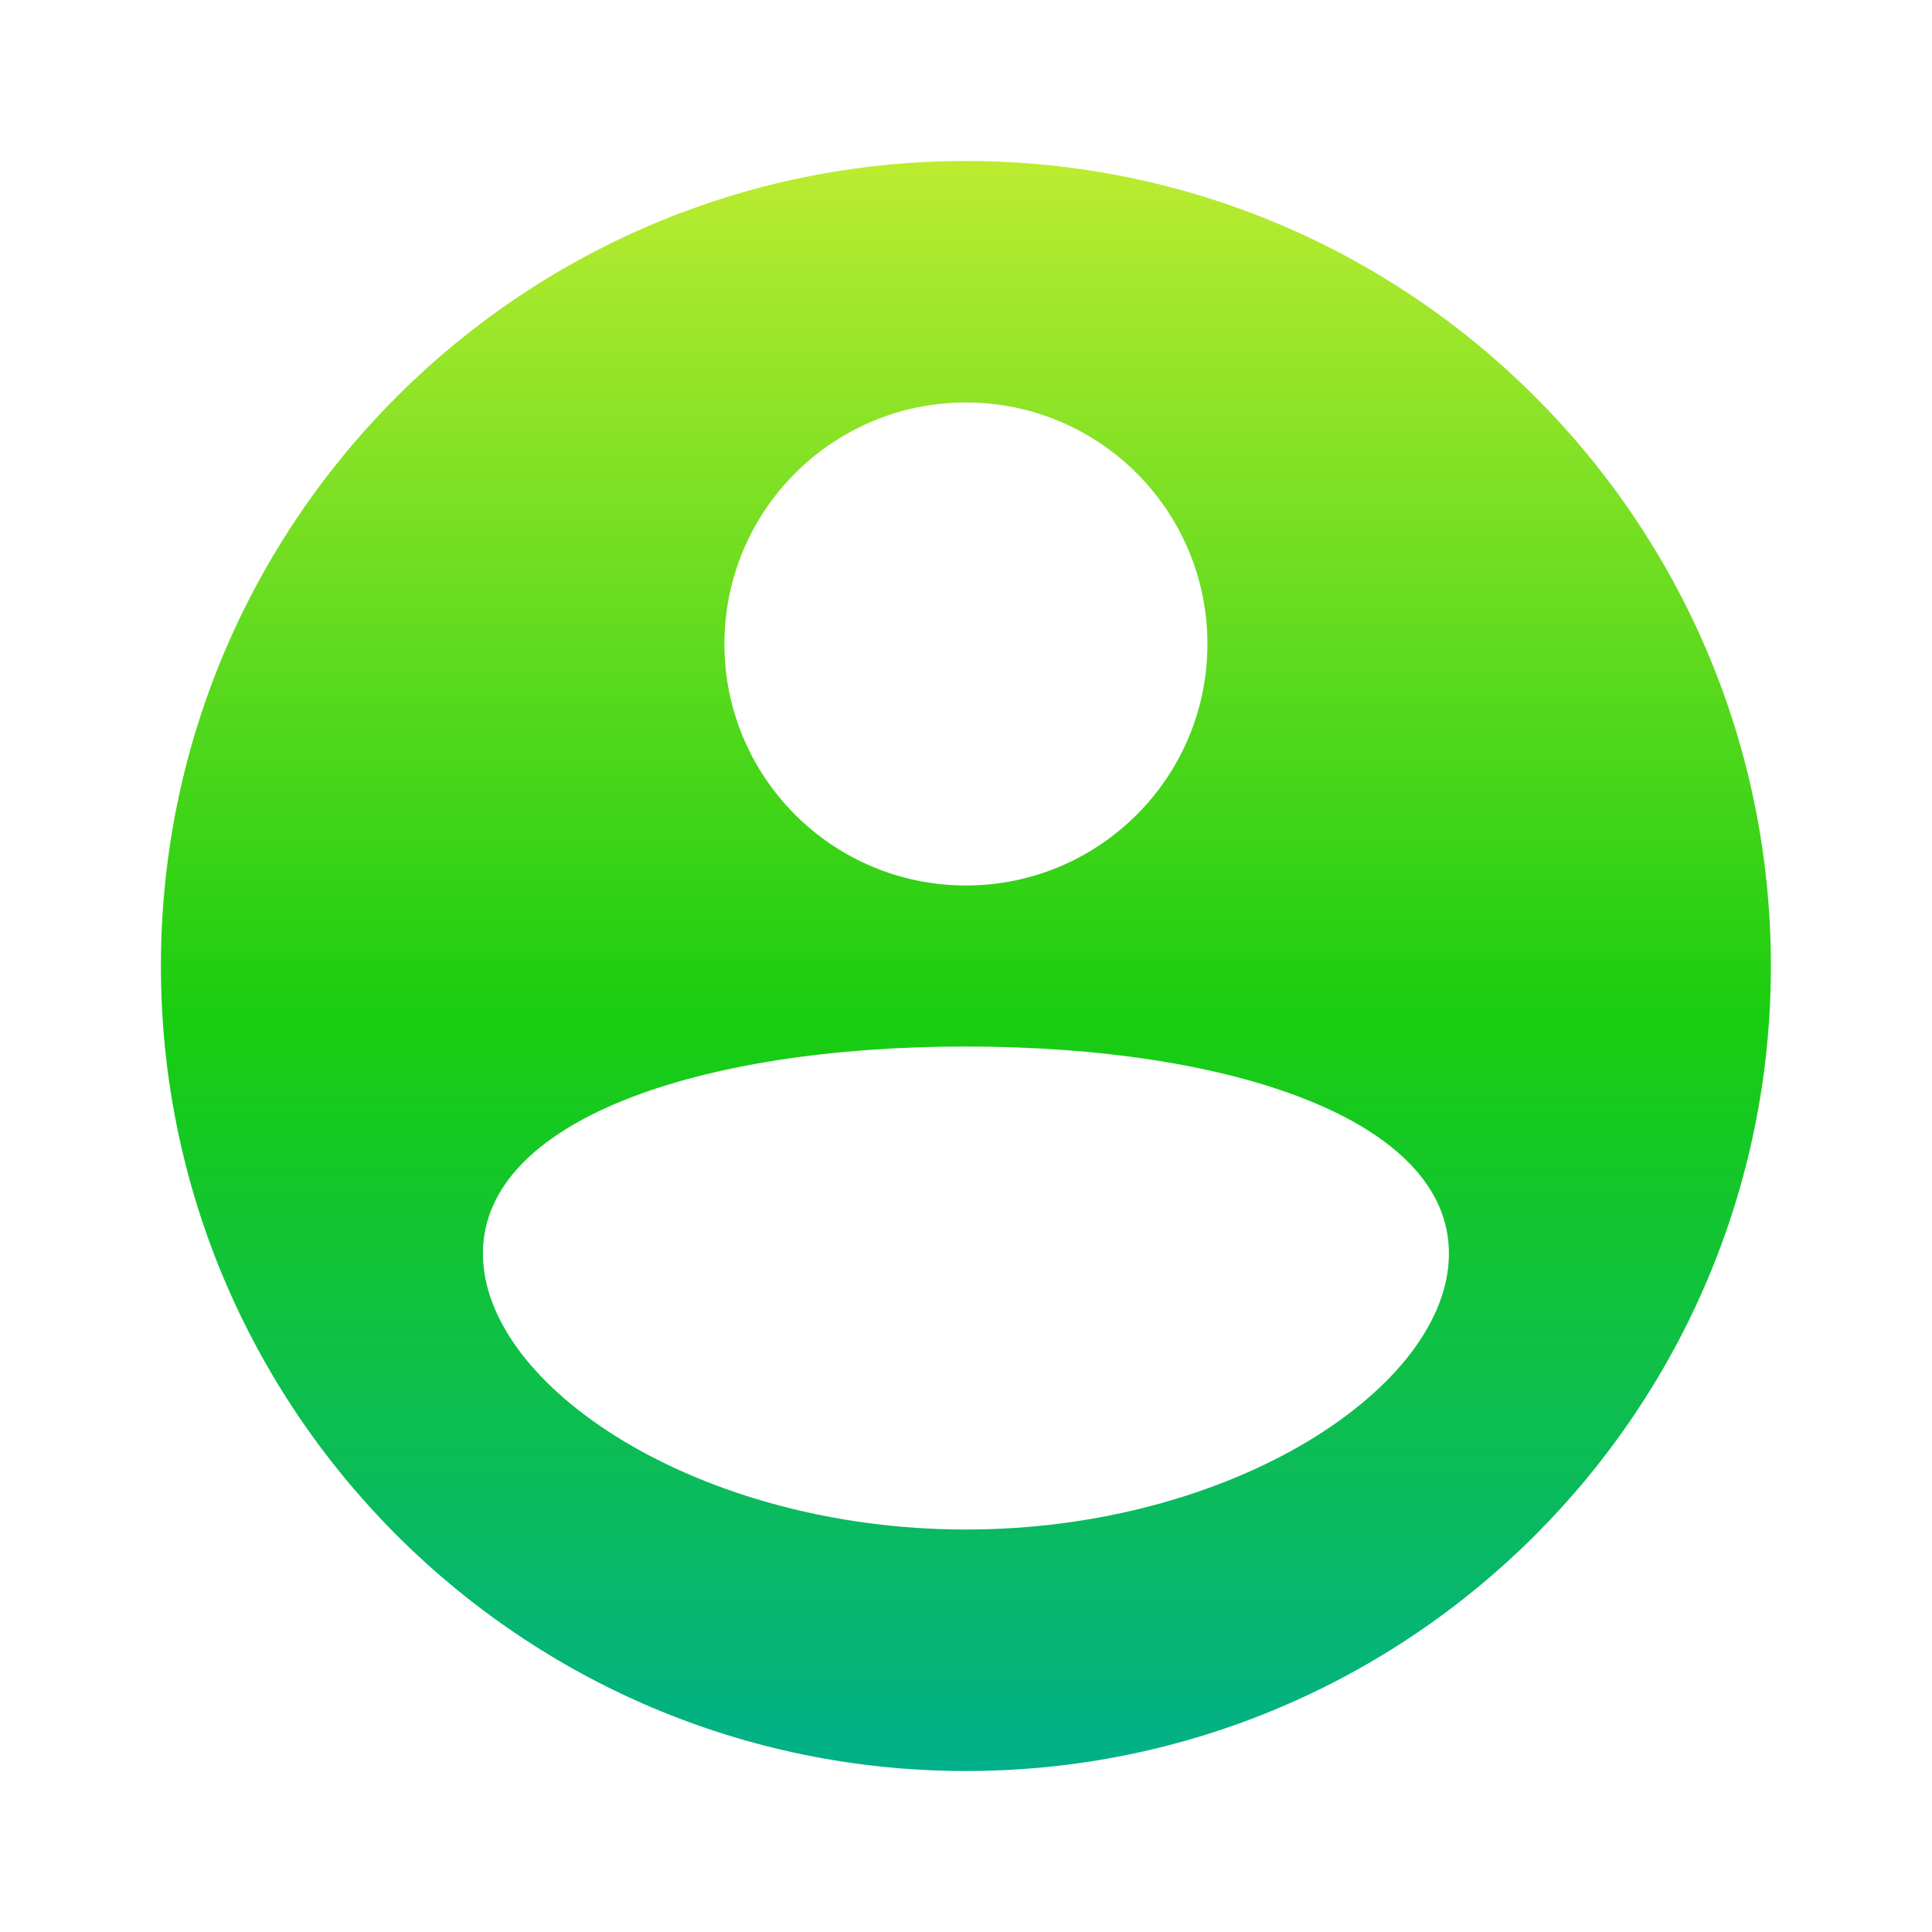
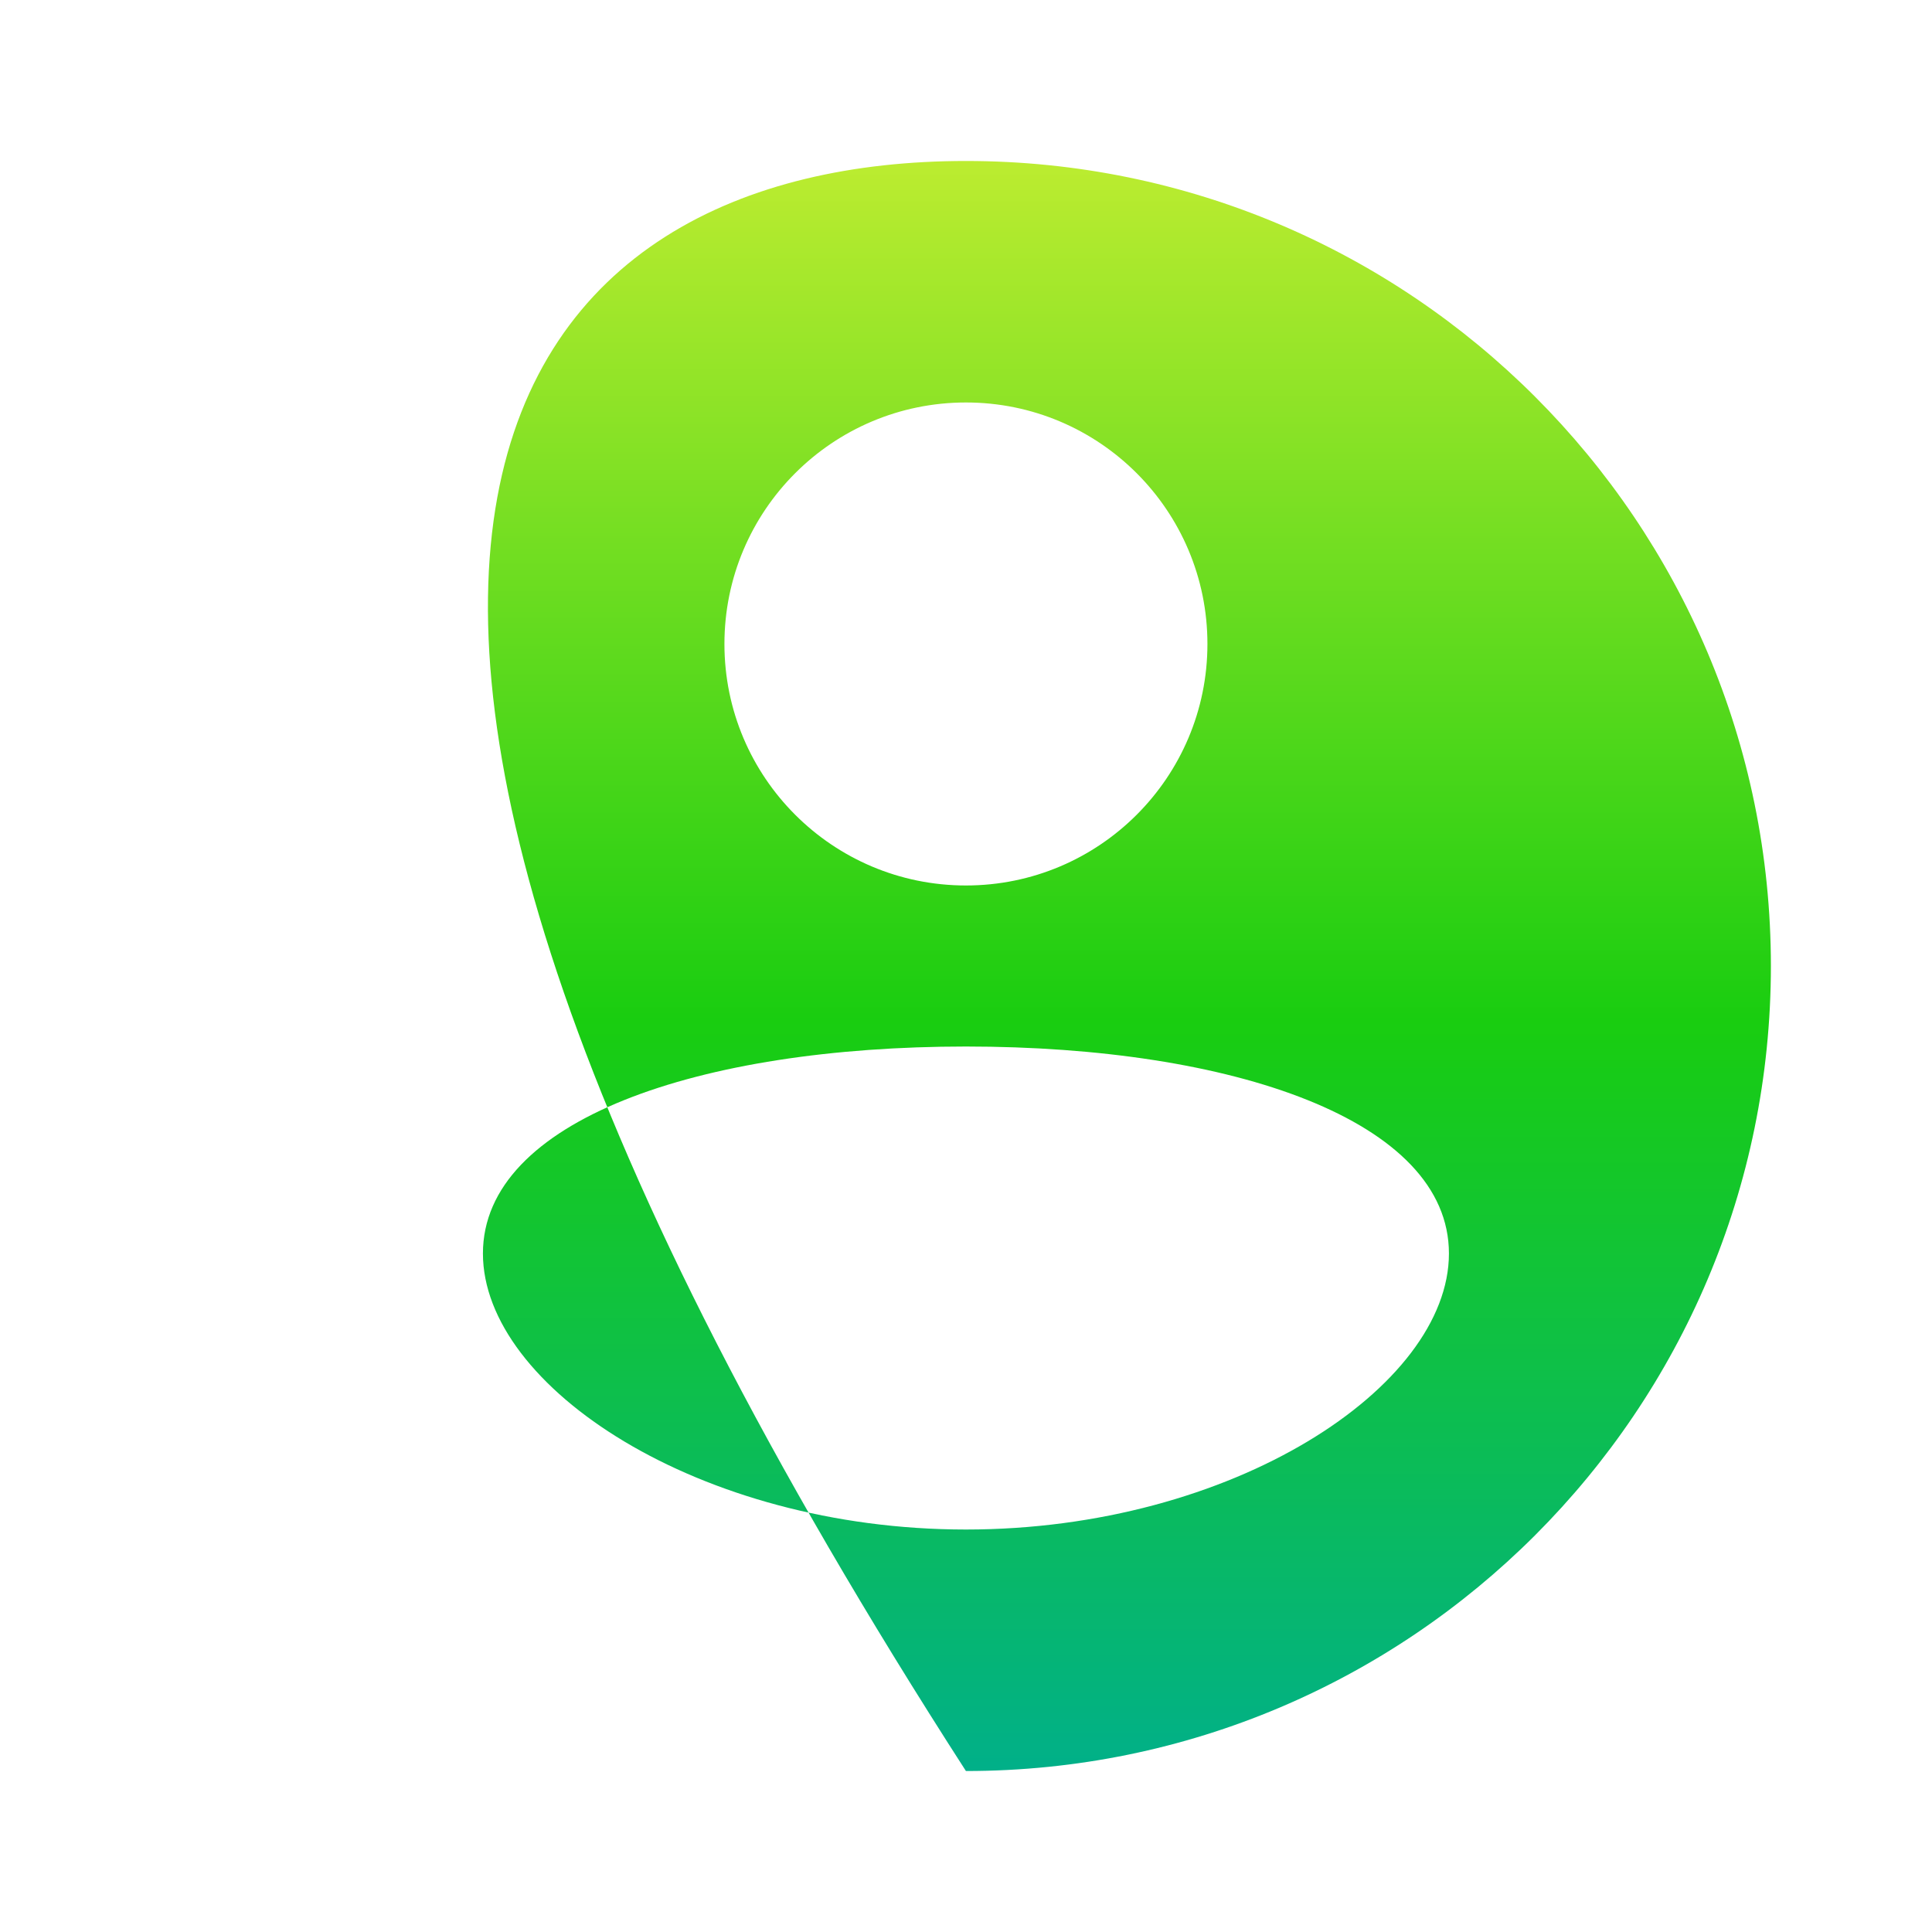
<svg xmlns="http://www.w3.org/2000/svg" width="28" height="28" viewBox="0 0 28 28" fill="none">
-   <path fill-rule="evenodd" clip-rule="evenodd" d="M25.665 14C25.665 20.443 20.442 25.667 13.999 25.667C7.555 25.667 2.332 20.443 2.332 14C2.332 7.557 7.555 2.333 13.999 2.333C20.442 2.333 25.665 7.557 25.665 14ZM20.999 18.167C20.999 20.1 17.865 22.167 13.999 22.167C10.133 22.167 6.999 20.1 6.999 18.167C6.999 16.234 10.133 15.167 13.999 15.167C17.865 15.167 20.999 16.234 20.999 18.167ZM13.999 12.833C15.932 12.833 17.499 11.266 17.499 9.333C17.499 7.4 15.932 5.833 13.999 5.833C12.066 5.833 10.499 7.4 10.499 9.333C10.499 11.266 12.066 12.833 13.999 12.833Z" fill="url(#paint0_linear_31901_1767)" />
+   <path fill-rule="evenodd" clip-rule="evenodd" d="M25.665 14C25.665 20.443 20.442 25.667 13.999 25.667C2.332 7.557 7.555 2.333 13.999 2.333C20.442 2.333 25.665 7.557 25.665 14ZM20.999 18.167C20.999 20.1 17.865 22.167 13.999 22.167C10.133 22.167 6.999 20.1 6.999 18.167C6.999 16.234 10.133 15.167 13.999 15.167C17.865 15.167 20.999 16.234 20.999 18.167ZM13.999 12.833C15.932 12.833 17.499 11.266 17.499 9.333C17.499 7.4 15.932 5.833 13.999 5.833C12.066 5.833 10.499 7.4 10.499 9.333C10.499 11.266 12.066 12.833 13.999 12.833Z" fill="url(#paint0_linear_31901_1767)" />
  <defs>
    <linearGradient id="paint0_linear_31901_1767" x1="13.999" y1="2.333" x2="13.999" y2="25.667" gradientUnits="userSpaceOnUse">
      <stop stop-color="#BCEC30" />
      <stop offset="0.534" stop-color="#19CD10" />
      <stop offset="1" stop-color="#01B089" />
    </linearGradient>
  </defs>
</svg>